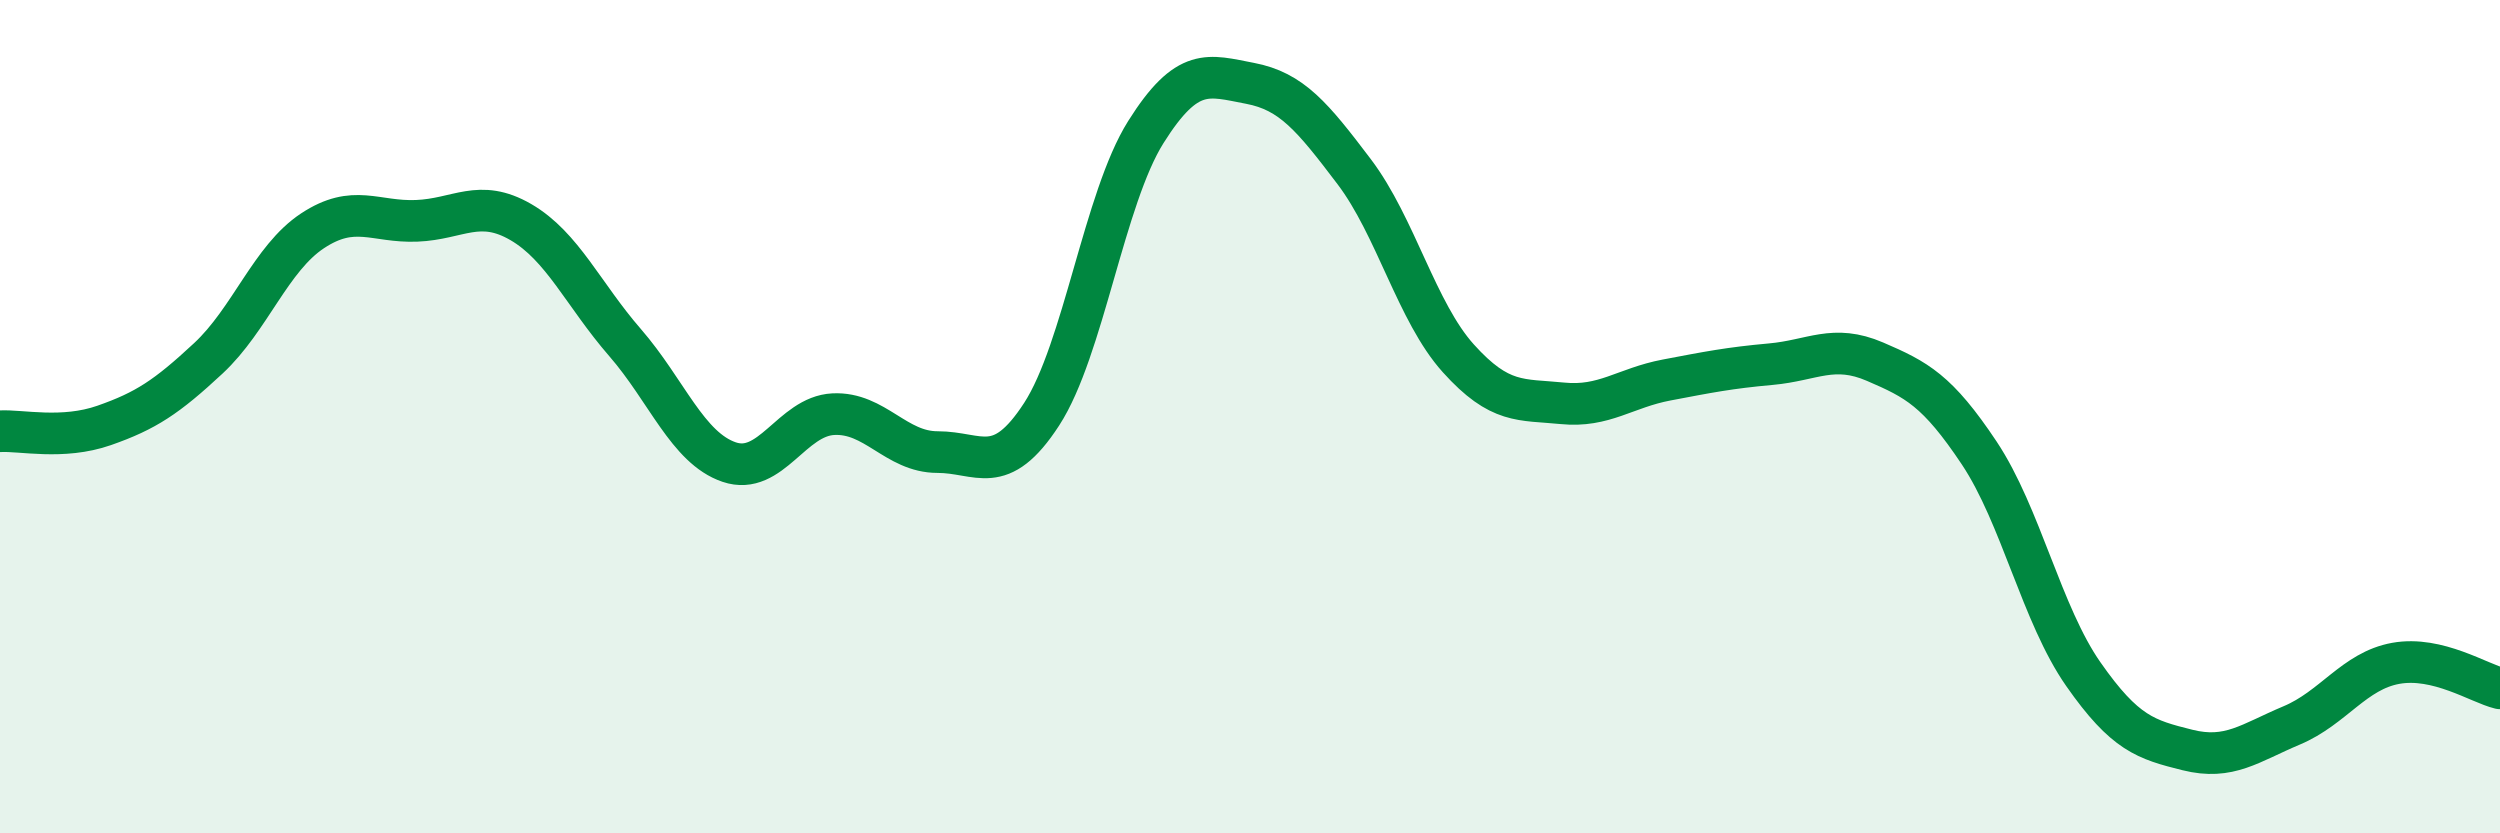
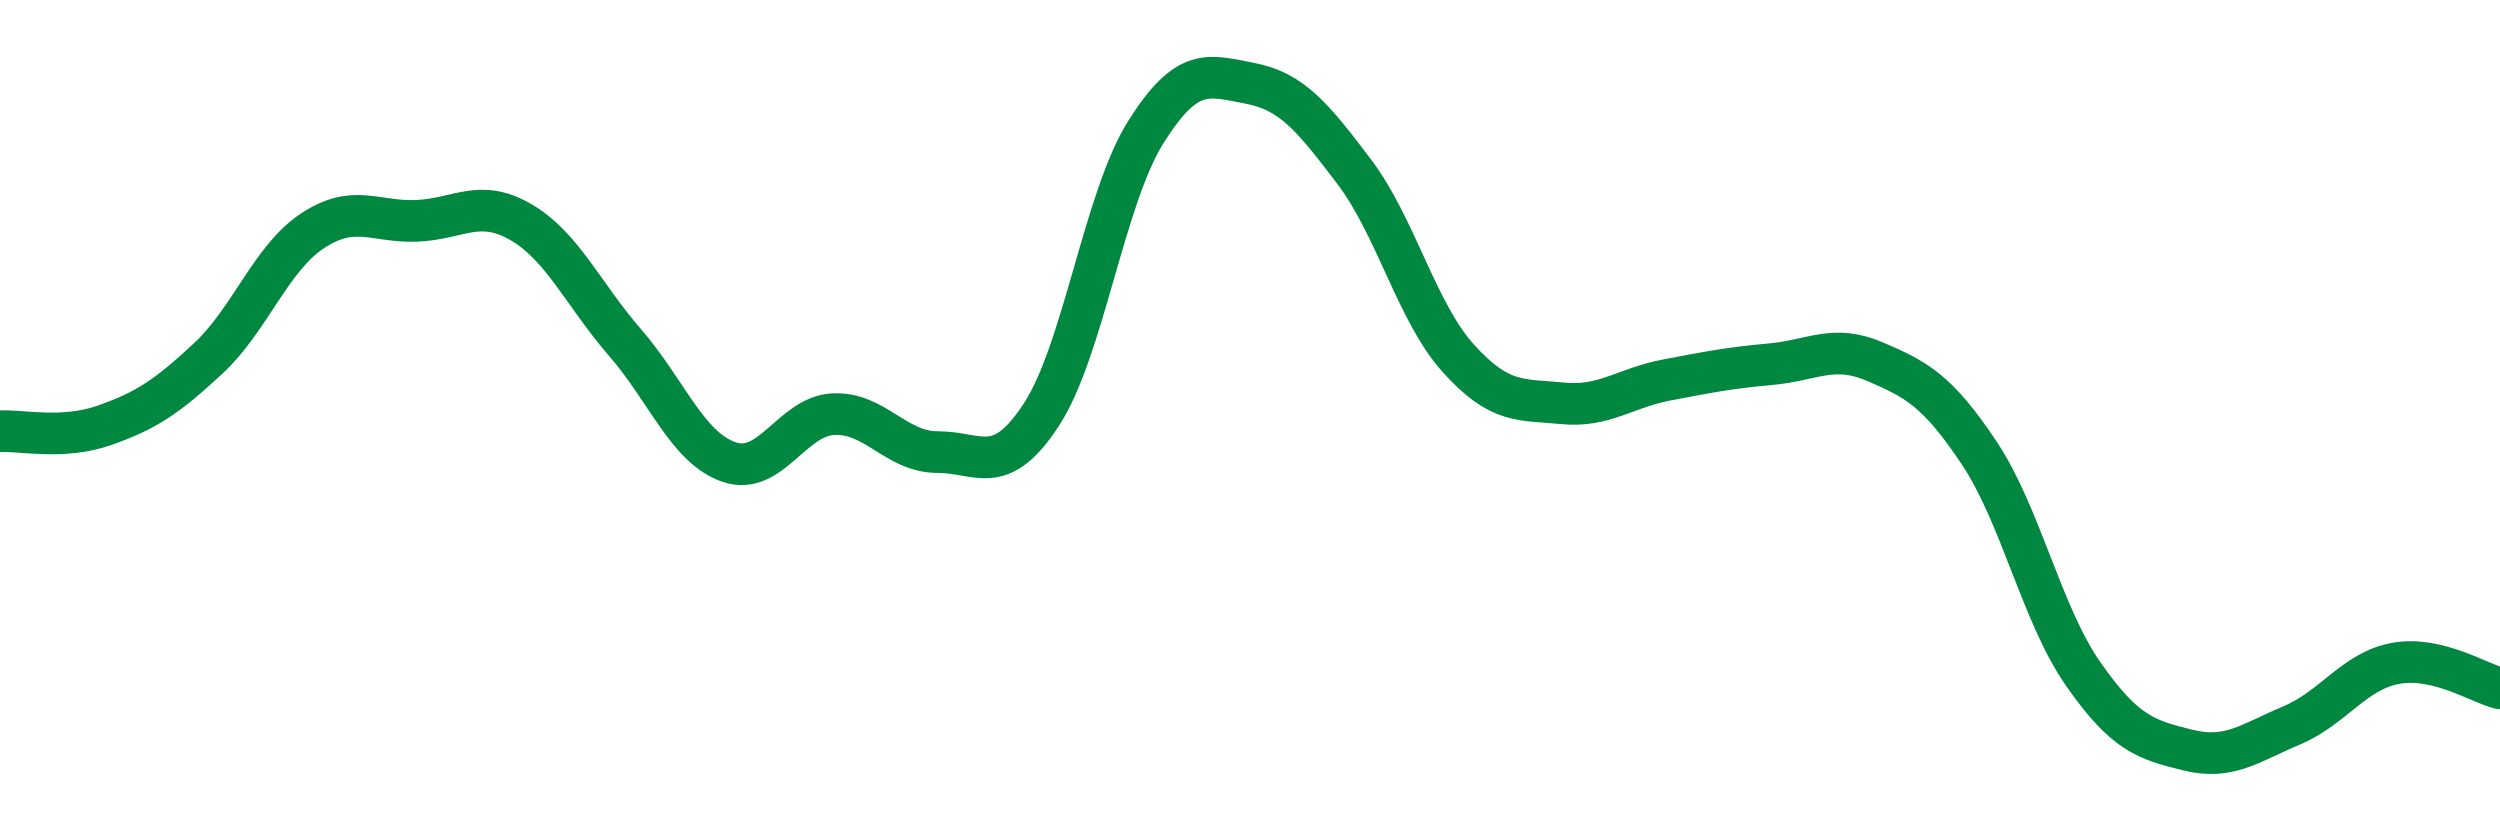
<svg xmlns="http://www.w3.org/2000/svg" width="60" height="20" viewBox="0 0 60 20">
-   <path d="M 0,10.35 C 0.5,10.32 1.5,10.56 2.5,10.21 C 3.5,9.86 4,9.53 5,8.6 C 6,7.67 6.5,6.2 7.5,5.54 C 8.5,4.88 9,5.34 10,5.3 C 11,5.26 11.5,4.75 12.5,5.33 C 13.5,5.91 14,7.07 15,8.22 C 16,9.37 16.5,10.75 17.5,11.09 C 18.5,11.43 19,9.99 20,9.94 C 21,9.89 21.5,10.85 22.5,10.85 C 23.5,10.85 24,11.48 25,9.94 C 26,8.4 26.5,4.76 27.5,3.17 C 28.5,1.58 29,1.81 30,2 C 31,2.19 31.5,2.8 32.5,4.12 C 33.5,5.44 34,7.49 35,8.6 C 36,9.71 36.5,9.58 37.5,9.68 C 38.5,9.78 39,9.31 40,9.12 C 41,8.93 41.5,8.83 42.5,8.74 C 43.5,8.65 44,8.25 45,8.68 C 46,9.11 46.5,9.37 47.5,10.87 C 48.5,12.37 49,14.75 50,16.18 C 51,17.61 51.5,17.75 52.5,18 C 53.5,18.25 54,17.83 55,17.41 C 56,16.99 56.5,16.1 57.5,15.92 C 58.5,15.74 59.5,16.4 60,16.52L60 20L0 20Z" fill="#008740" opacity="0.1" stroke-linecap="round" stroke-linejoin="round" />
  <path d="M 0,10.35 C 0.5,10.32 1.5,10.56 2.5,10.21 C 3.5,9.86 4,9.53 5,8.6 C 6,7.67 6.5,6.2 7.5,5.54 C 8.5,4.88 9,5.34 10,5.3 C 11,5.26 11.5,4.75 12.5,5.33 C 13.5,5.91 14,7.07 15,8.22 C 16,9.37 16.5,10.75 17.5,11.09 C 18.5,11.43 19,9.99 20,9.94 C 21,9.89 21.5,10.85 22.5,10.85 C 23.5,10.85 24,11.48 25,9.94 C 26,8.4 26.5,4.76 27.5,3.17 C 28.5,1.58 29,1.81 30,2 C 31,2.19 31.5,2.8 32.5,4.12 C 33.5,5.44 34,7.49 35,8.6 C 36,9.71 36.5,9.58 37.5,9.68 C 38.5,9.78 39,9.31 40,9.12 C 41,8.93 41.5,8.83 42.5,8.74 C 43.5,8.65 44,8.25 45,8.68 C 46,9.11 46.5,9.37 47.5,10.87 C 48.5,12.37 49,14.75 50,16.18 C 51,17.61 51.5,17.75 52.5,18 C 53.5,18.25 54,17.83 55,17.41 C 56,16.99 56.5,16.1 57.5,15.92 C 58.5,15.74 59.5,16.4 60,16.52" stroke="#008740" stroke-width="1" fill="none" stroke-linecap="round" stroke-linejoin="round" />
</svg>